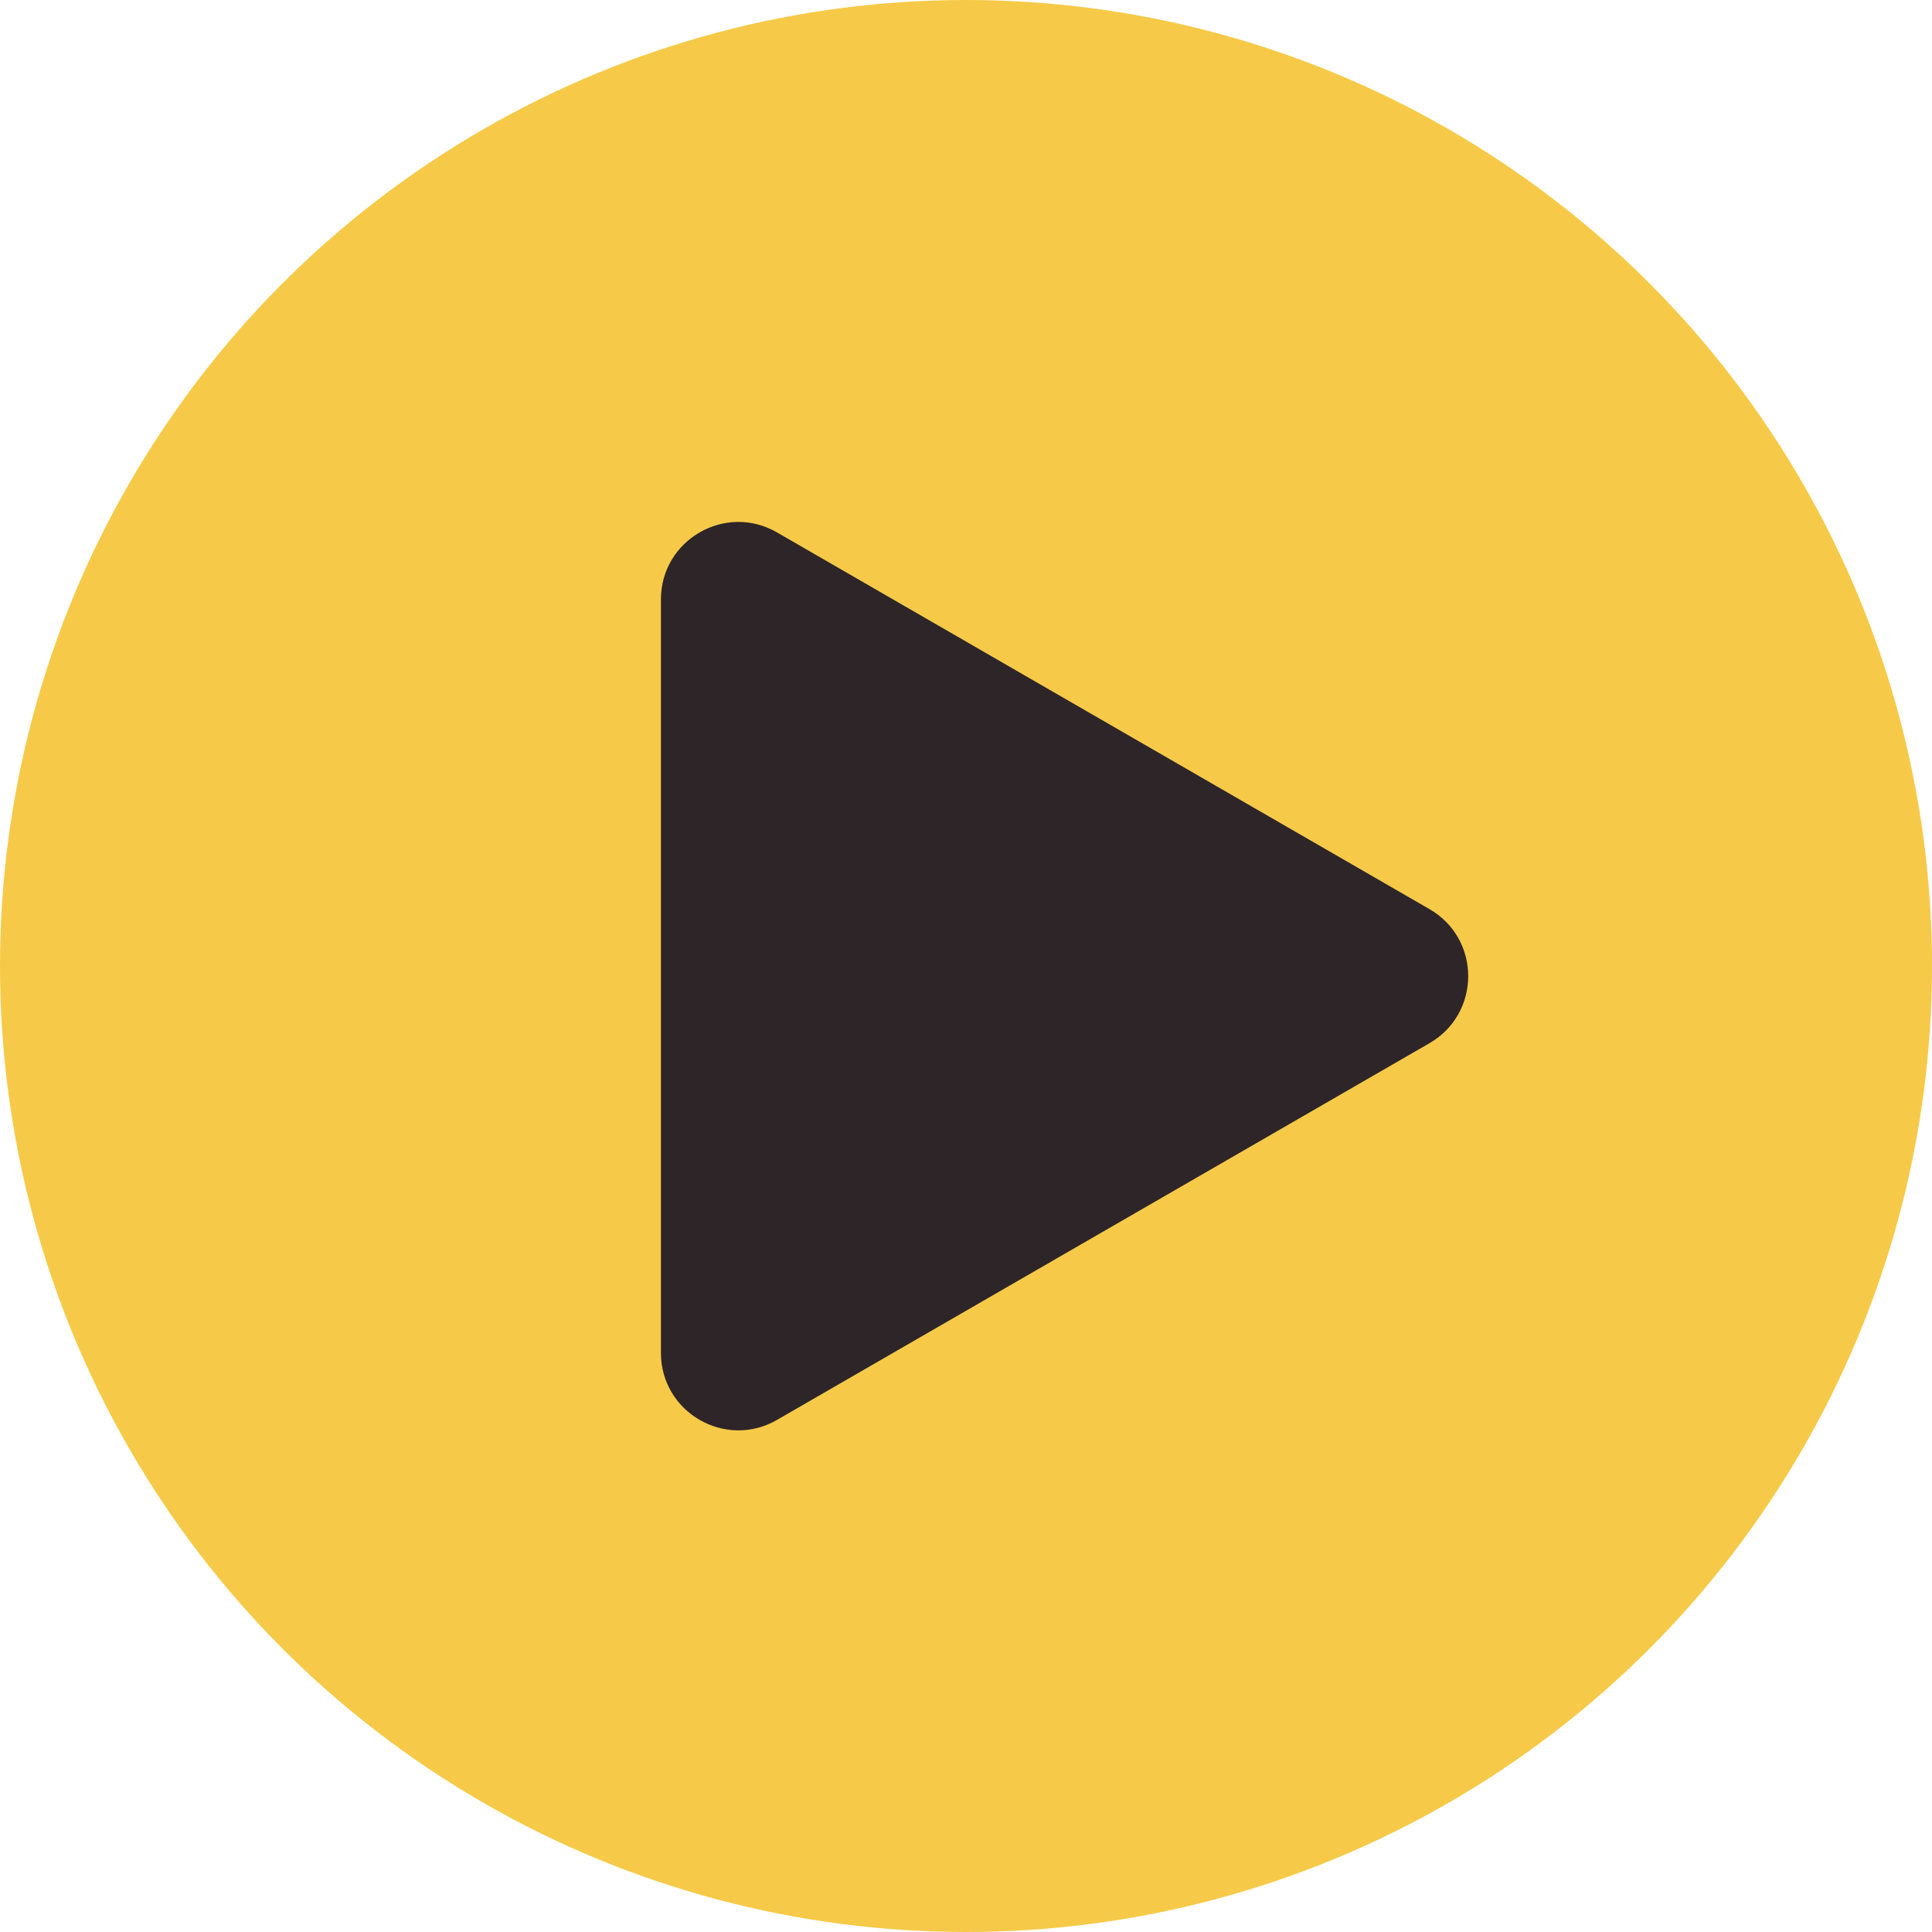
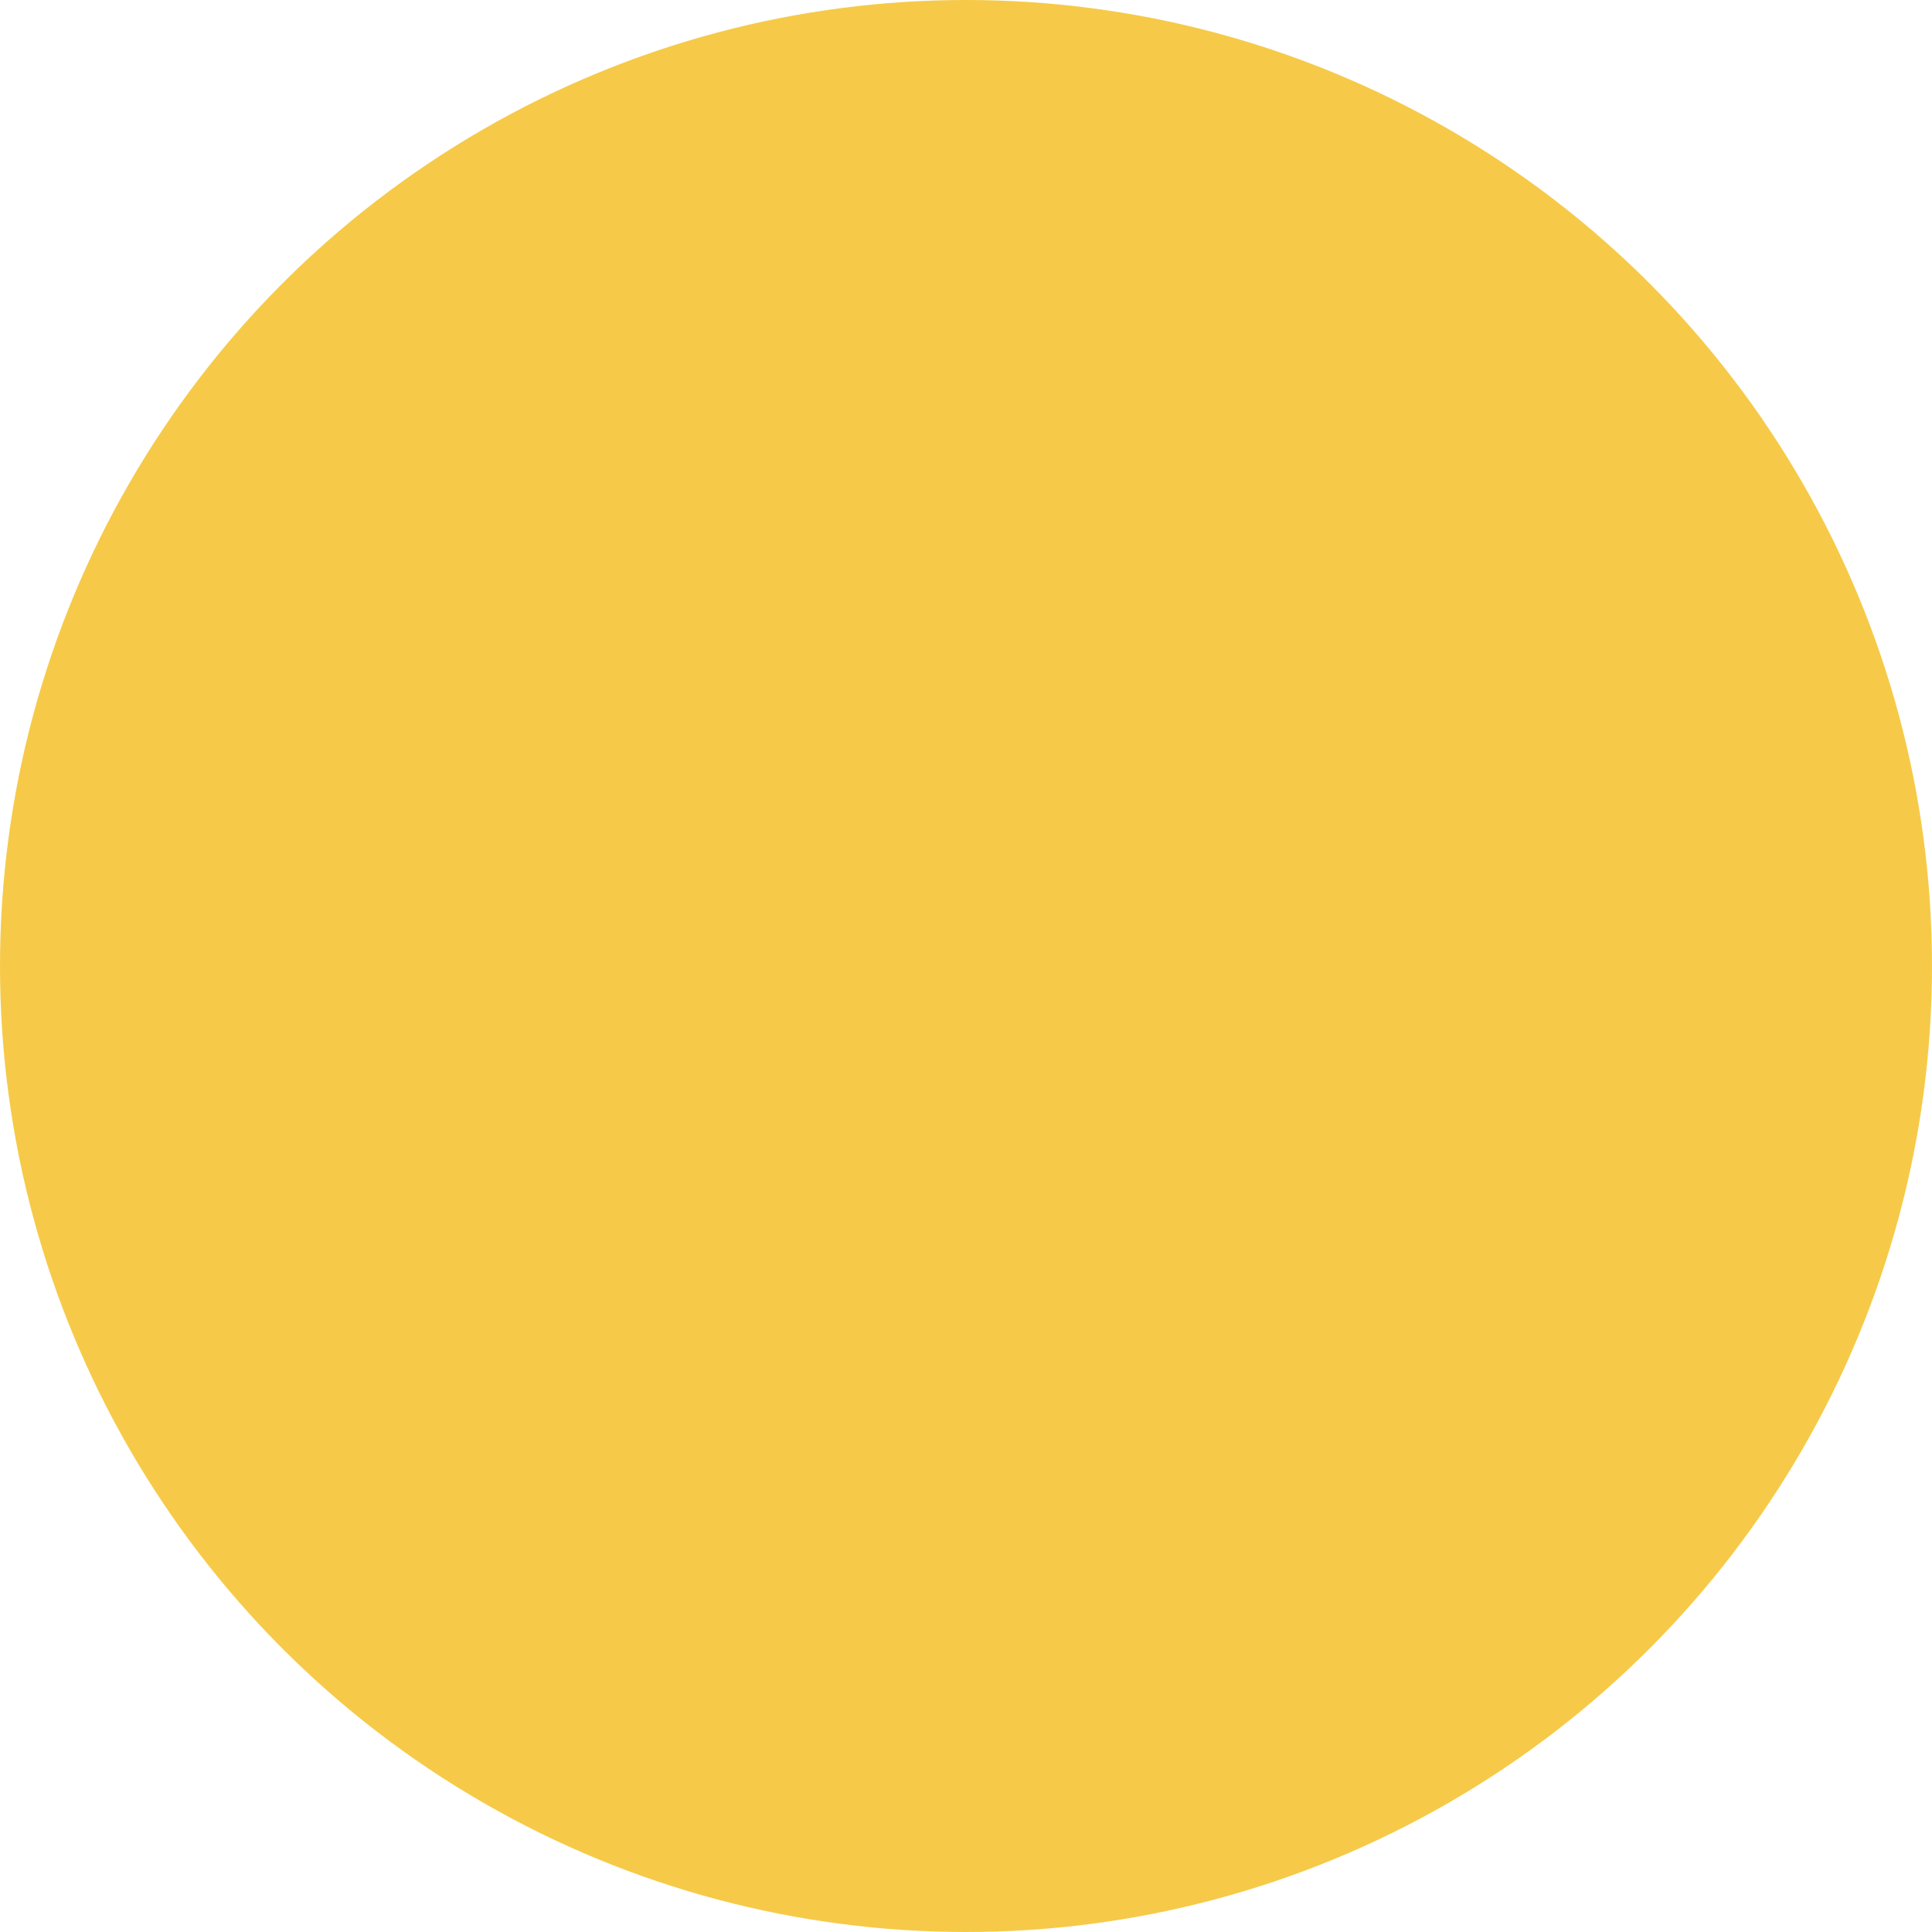
<svg xmlns="http://www.w3.org/2000/svg" width="62" height="62" viewBox="0 0 62 62" fill="none">
  <circle cx="31" cy="31" r="31" fill="#F6CA48" />
-   <path d="M45.874 29.175C47.53 30.131 47.53 32.521 45.874 33.477L24.935 45.566C23.28 46.522 21.21 45.327 21.21 43.415L21.21 19.237C21.21 17.325 23.28 16.13 24.935 17.086L45.874 29.175Z" fill="#2D2528" />
</svg>